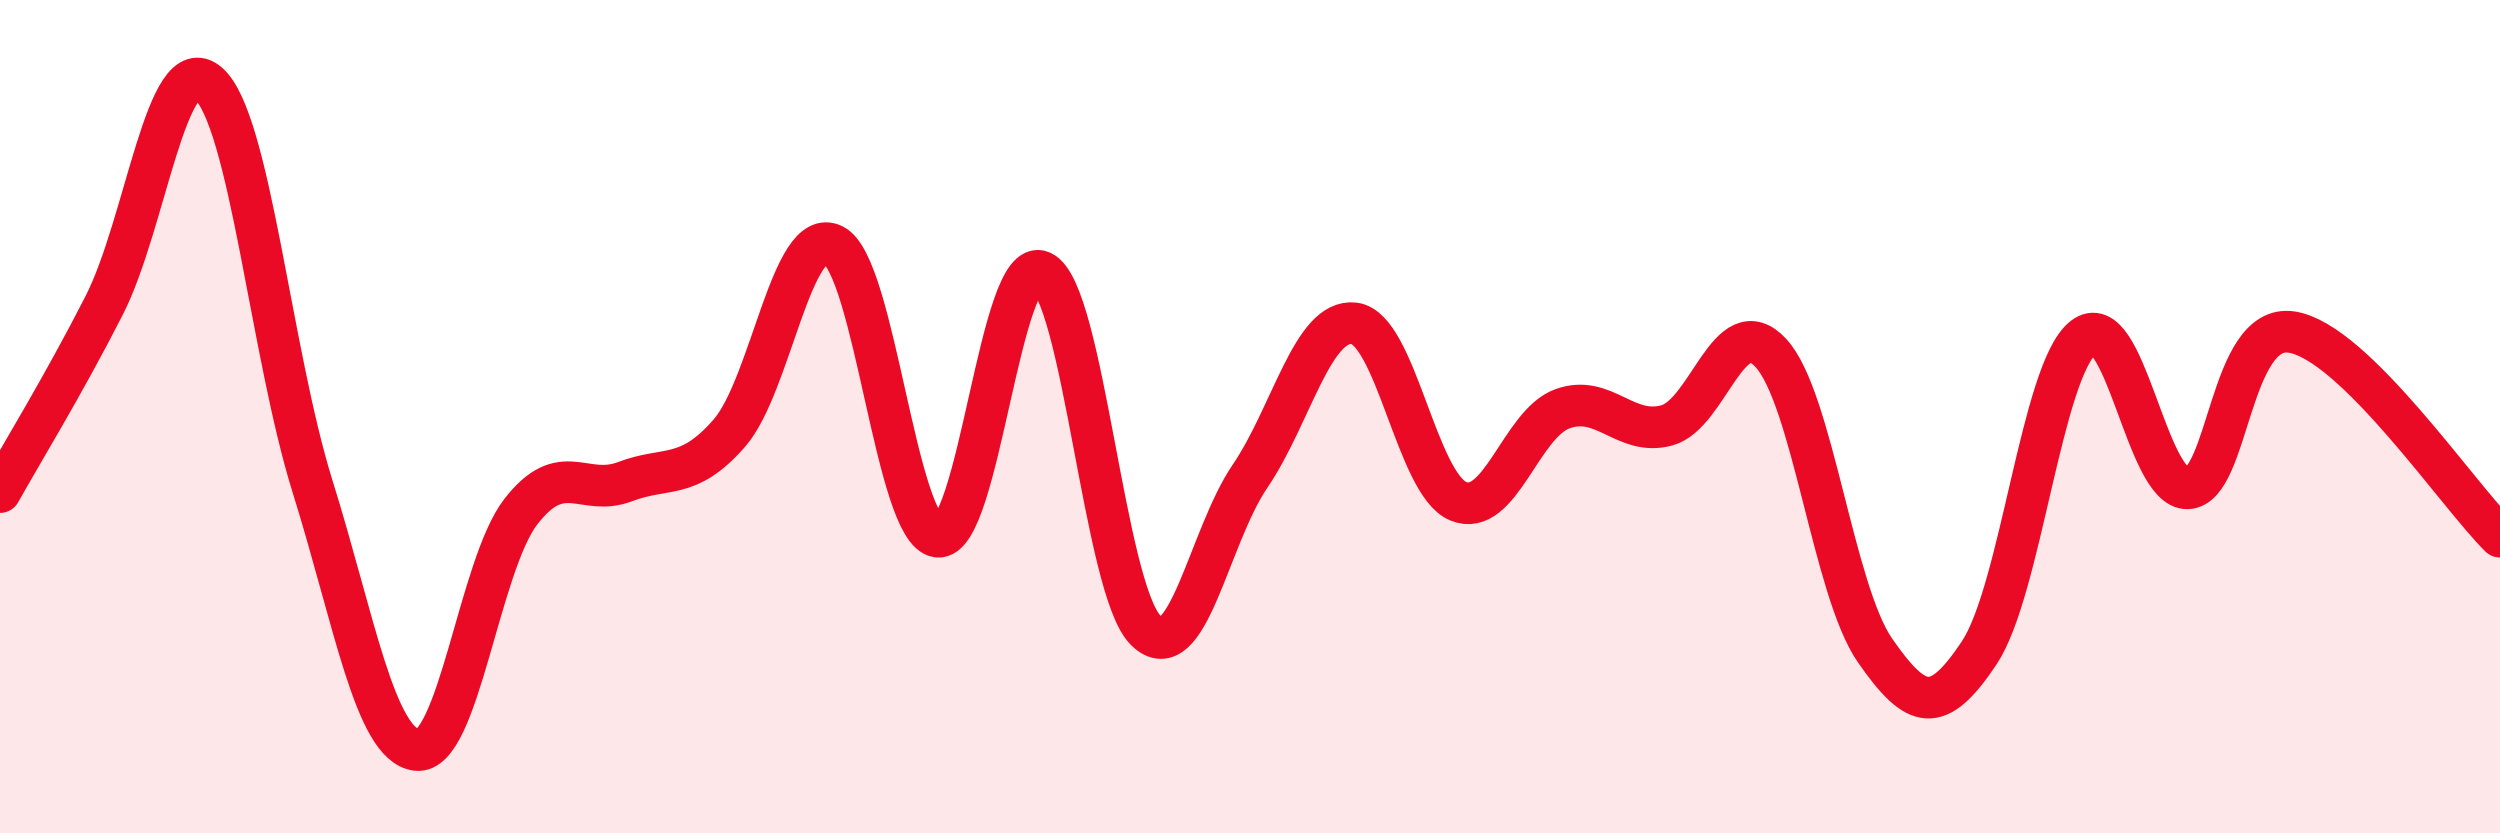
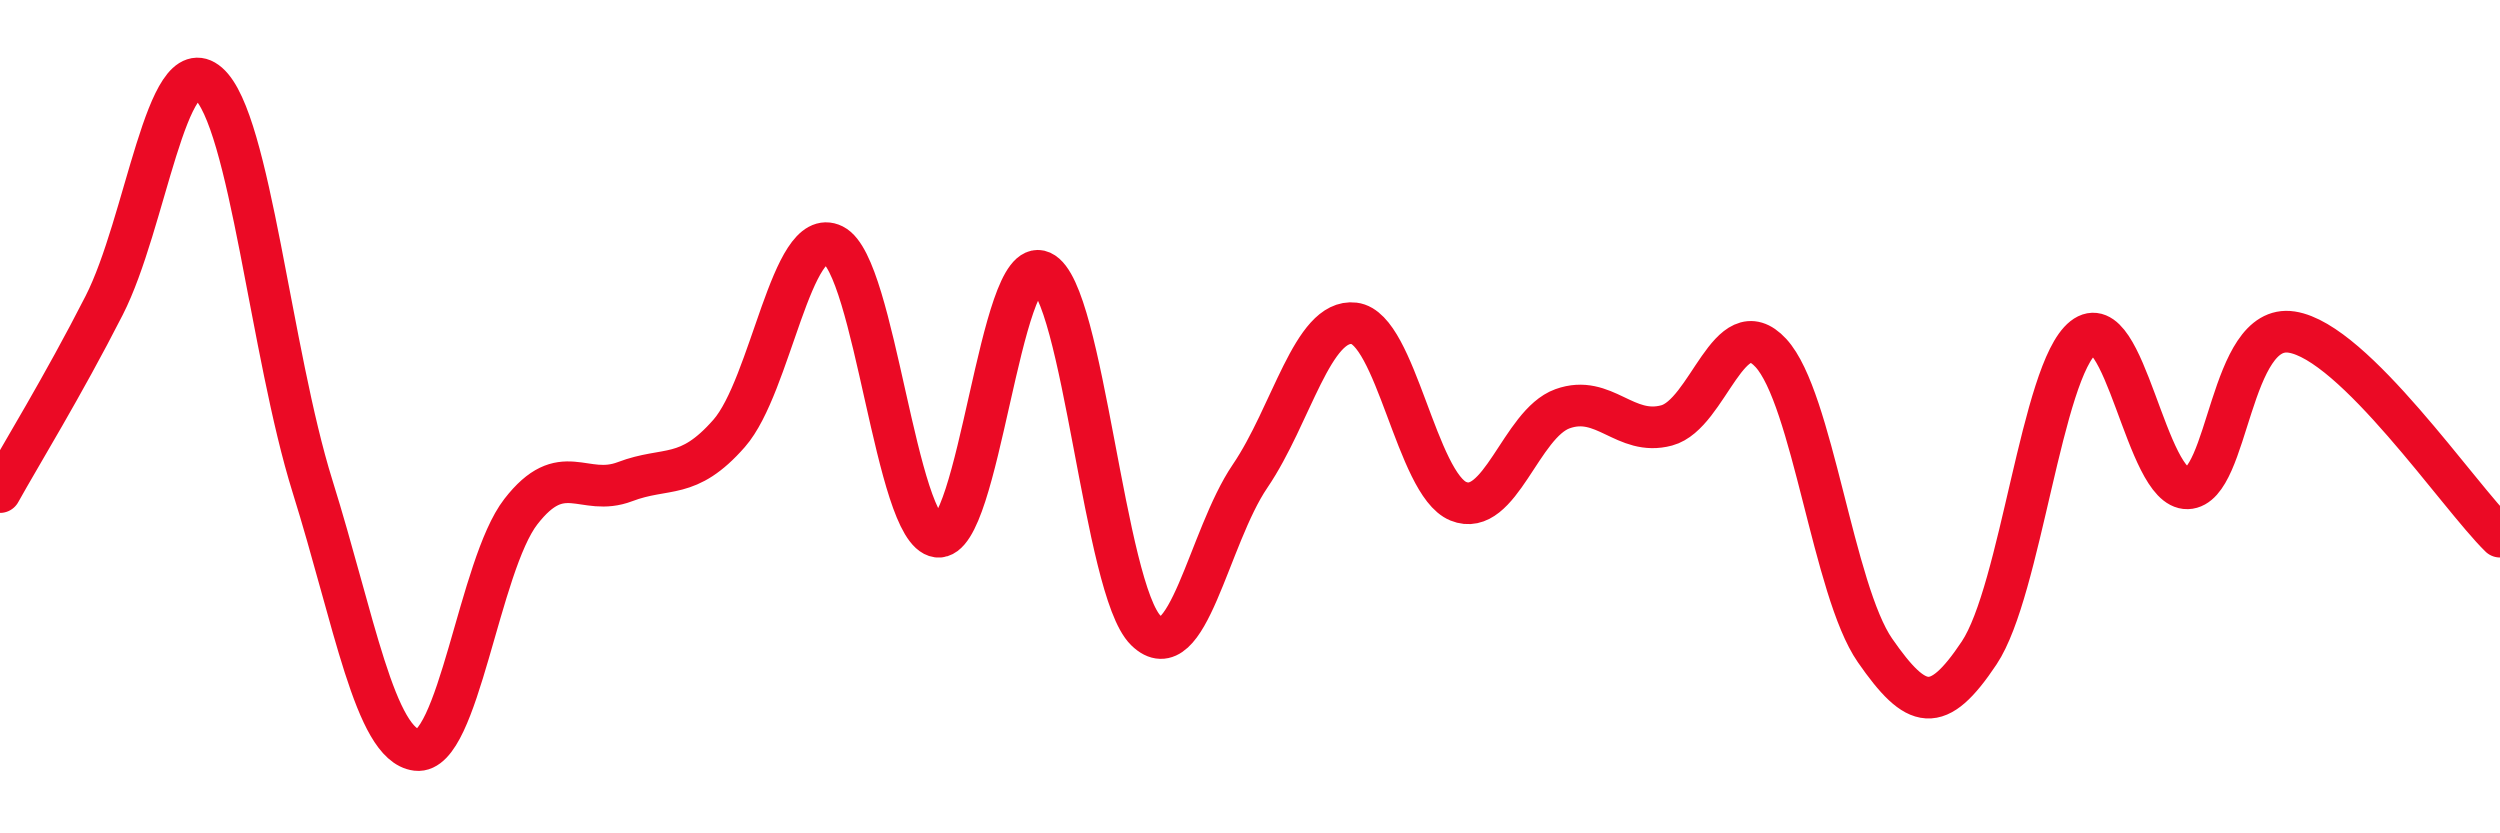
<svg xmlns="http://www.w3.org/2000/svg" width="60" height="20" viewBox="0 0 60 20">
-   <path d="M 0,11.81 C 0.5,10.91 1.5,9.29 2.5,7.33 C 3.5,5.37 4,1.13 5,2 C 6,2.87 6.5,8.47 7.5,11.67 C 8.5,14.87 9,17.88 10,18 C 11,18.12 11.5,13.57 12.5,12.28 C 13.5,10.99 14,11.94 15,11.56 C 16,11.18 16.5,11.54 17.5,10.4 C 18.5,9.26 19,5.38 20,5.88 C 21,6.38 21.5,12.75 22.5,12.88 C 23.5,13.01 24,6.07 25,6.52 C 26,6.97 26.5,14.15 27.5,15.13 C 28.5,16.11 29,12.9 30,11.43 C 31,9.96 31.5,7.64 32.5,7.76 C 33.5,7.88 34,11.62 35,12.03 C 36,12.44 36.5,10.17 37.5,9.81 C 38.5,9.45 39,10.48 40,10.21 C 41,9.94 41.5,7.39 42.5,8.47 C 43.5,9.55 44,14.17 45,15.61 C 46,17.05 46.5,17.17 47.5,15.67 C 48.5,14.17 49,8.89 50,8.1 C 51,7.31 51.5,11.75 52.5,11.72 C 53.5,11.69 53.5,7.74 55,7.97 C 56.5,8.2 59,11.9 60,12.88L60 20L0 20Z" fill="#EB0A25" opacity="0.1" stroke-linecap="round" stroke-linejoin="round" />
  <path d="M 0,11.81 C 0.5,10.91 1.5,9.29 2.5,7.33 C 3.5,5.37 4,1.13 5,2 C 6,2.87 6.5,8.47 7.5,11.67 C 8.5,14.87 9,17.88 10,18 C 11,18.12 11.5,13.57 12.5,12.28 C 13.5,10.99 14,11.94 15,11.56 C 16,11.18 16.5,11.54 17.5,10.4 C 18.5,9.26 19,5.38 20,5.88 C 21,6.38 21.5,12.75 22.5,12.88 C 23.5,13.01 24,6.07 25,6.52 C 26,6.97 26.5,14.15 27.5,15.13 C 28.5,16.11 29,12.9 30,11.43 C 31,9.96 31.5,7.64 32.5,7.76 C 33.5,7.88 34,11.62 35,12.03 C 36,12.44 36.5,10.17 37.5,9.81 C 38.5,9.45 39,10.48 40,10.21 C 41,9.94 41.5,7.39 42.5,8.47 C 43.5,9.55 44,14.17 45,15.61 C 46,17.05 46.5,17.17 47.5,15.67 C 48.5,14.17 49,8.89 50,8.1 C 51,7.31 51.5,11.75 52.5,11.72 C 53.5,11.69 53.5,7.74 55,7.97 C 56.5,8.2 59,11.9 60,12.88" stroke="#EB0A25" stroke-width="1" fill="none" stroke-linecap="round" stroke-linejoin="round" />
</svg>